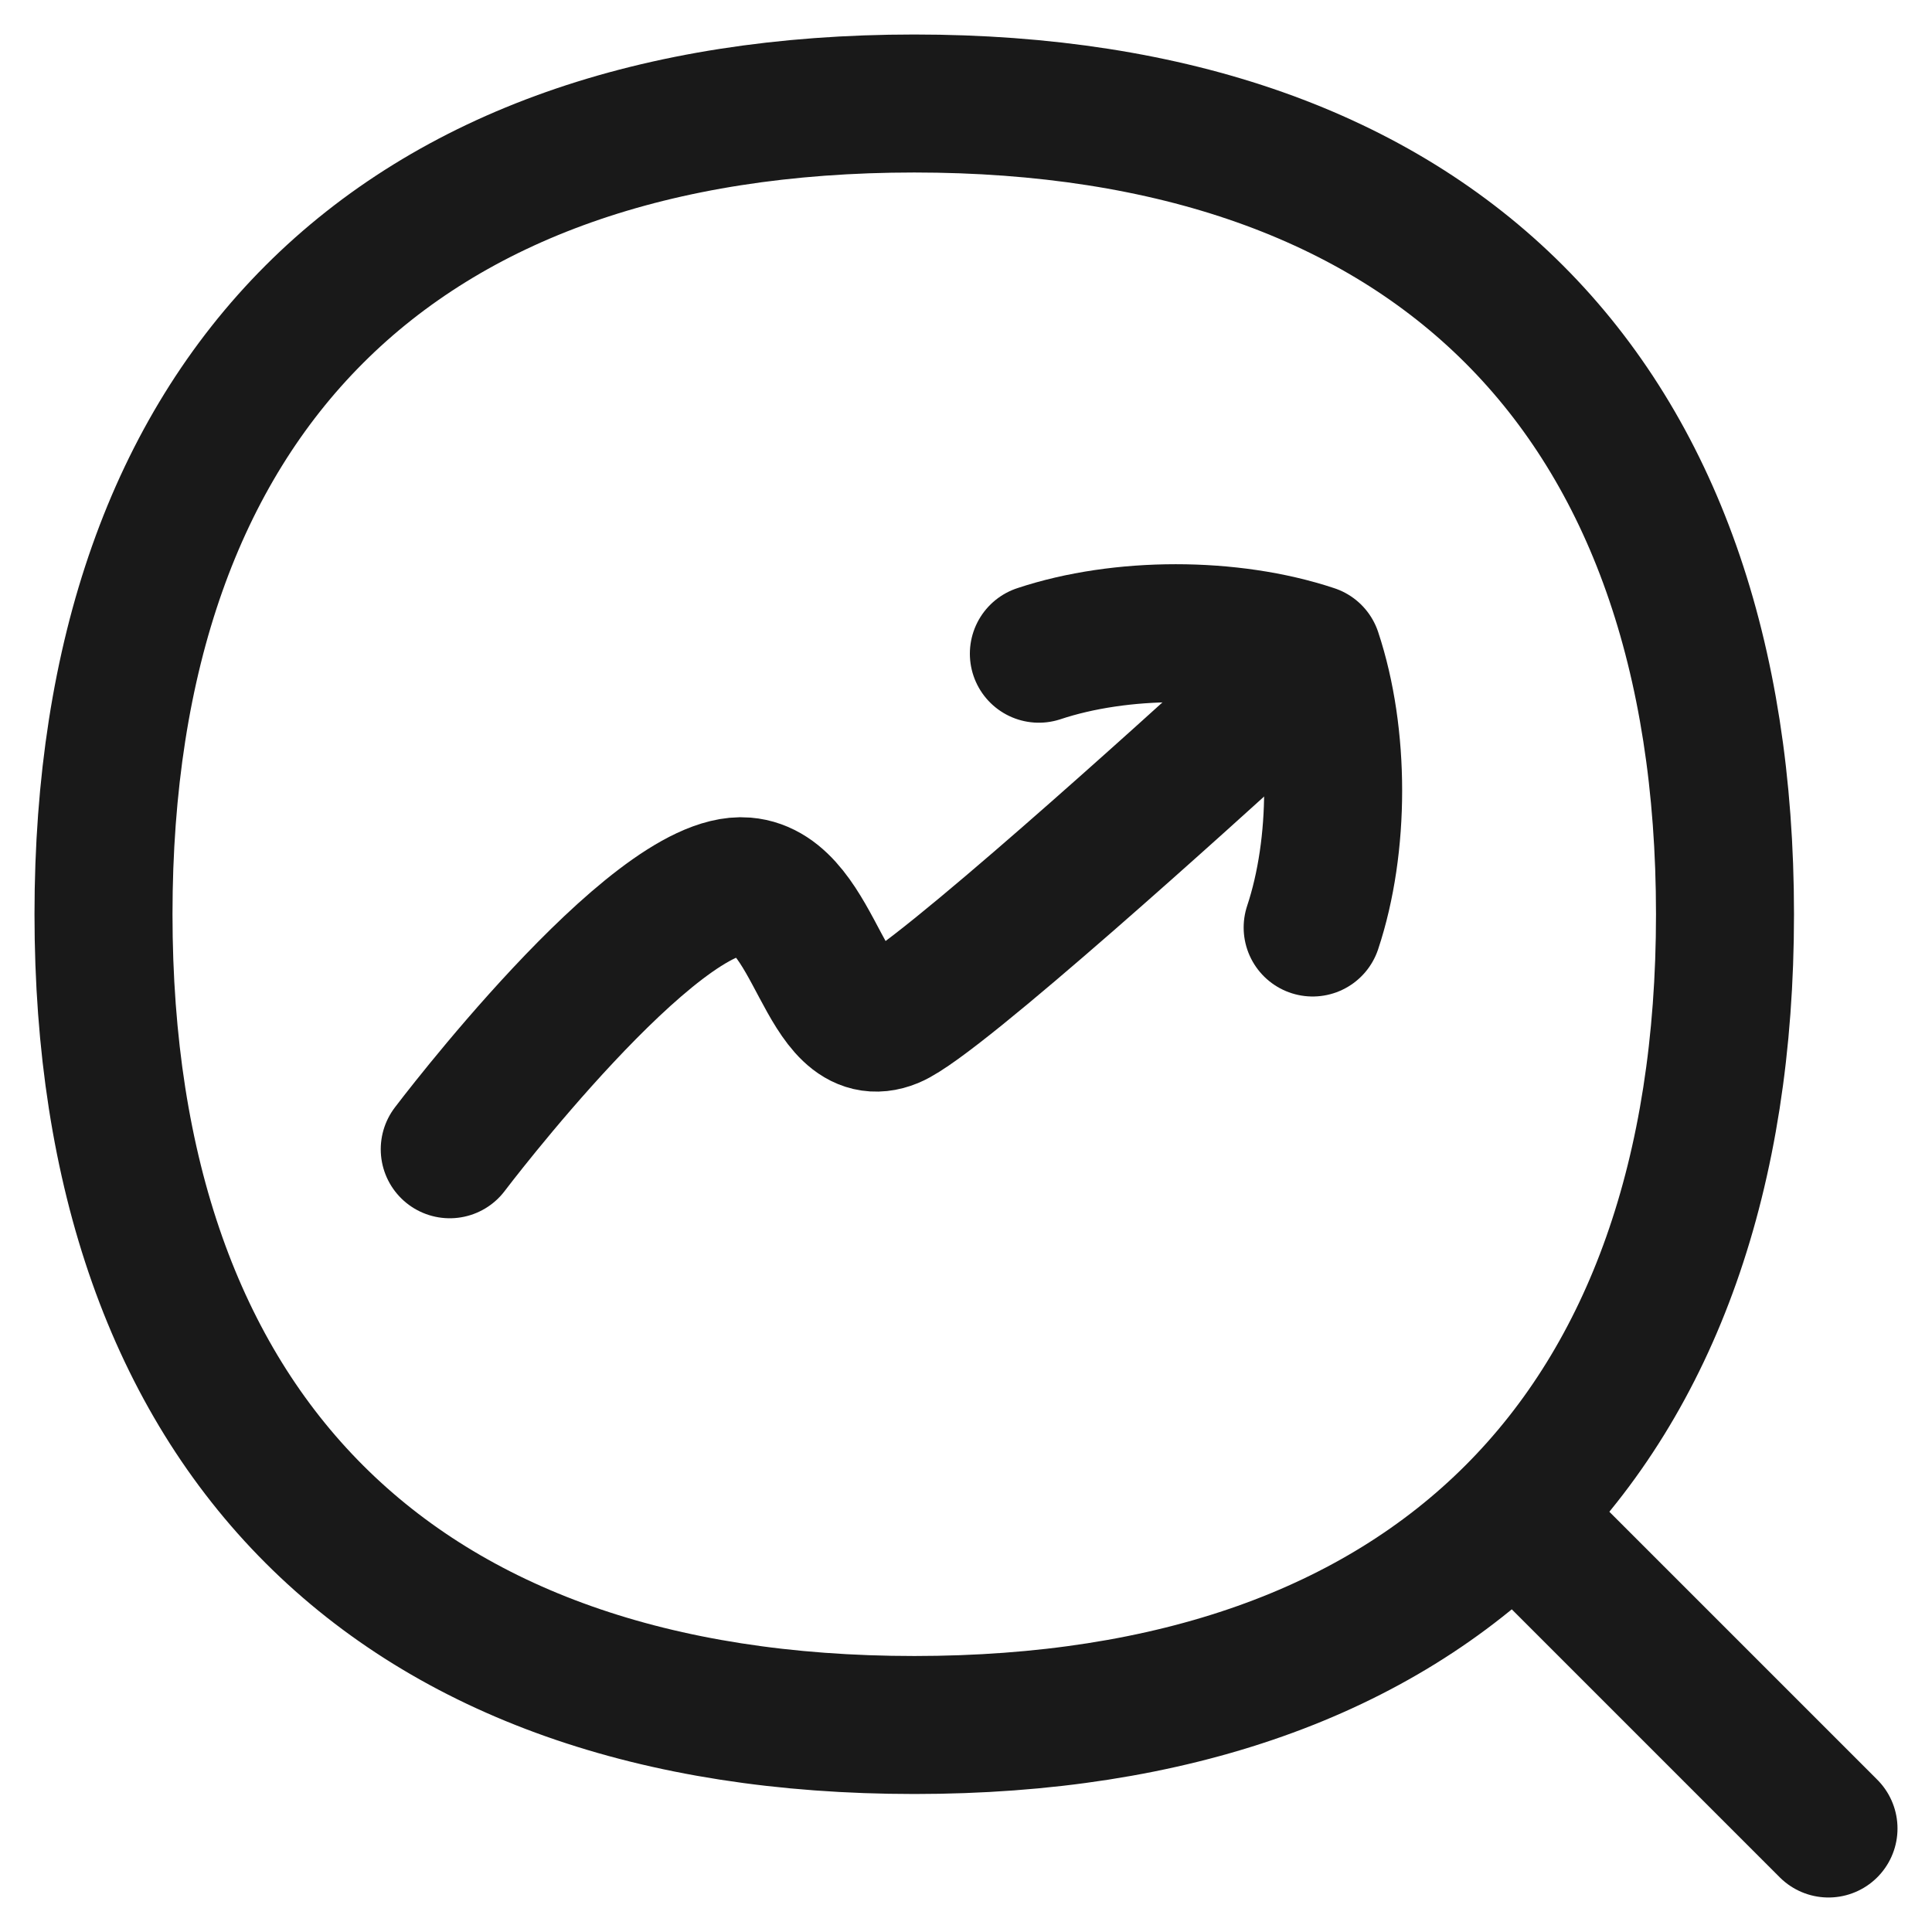
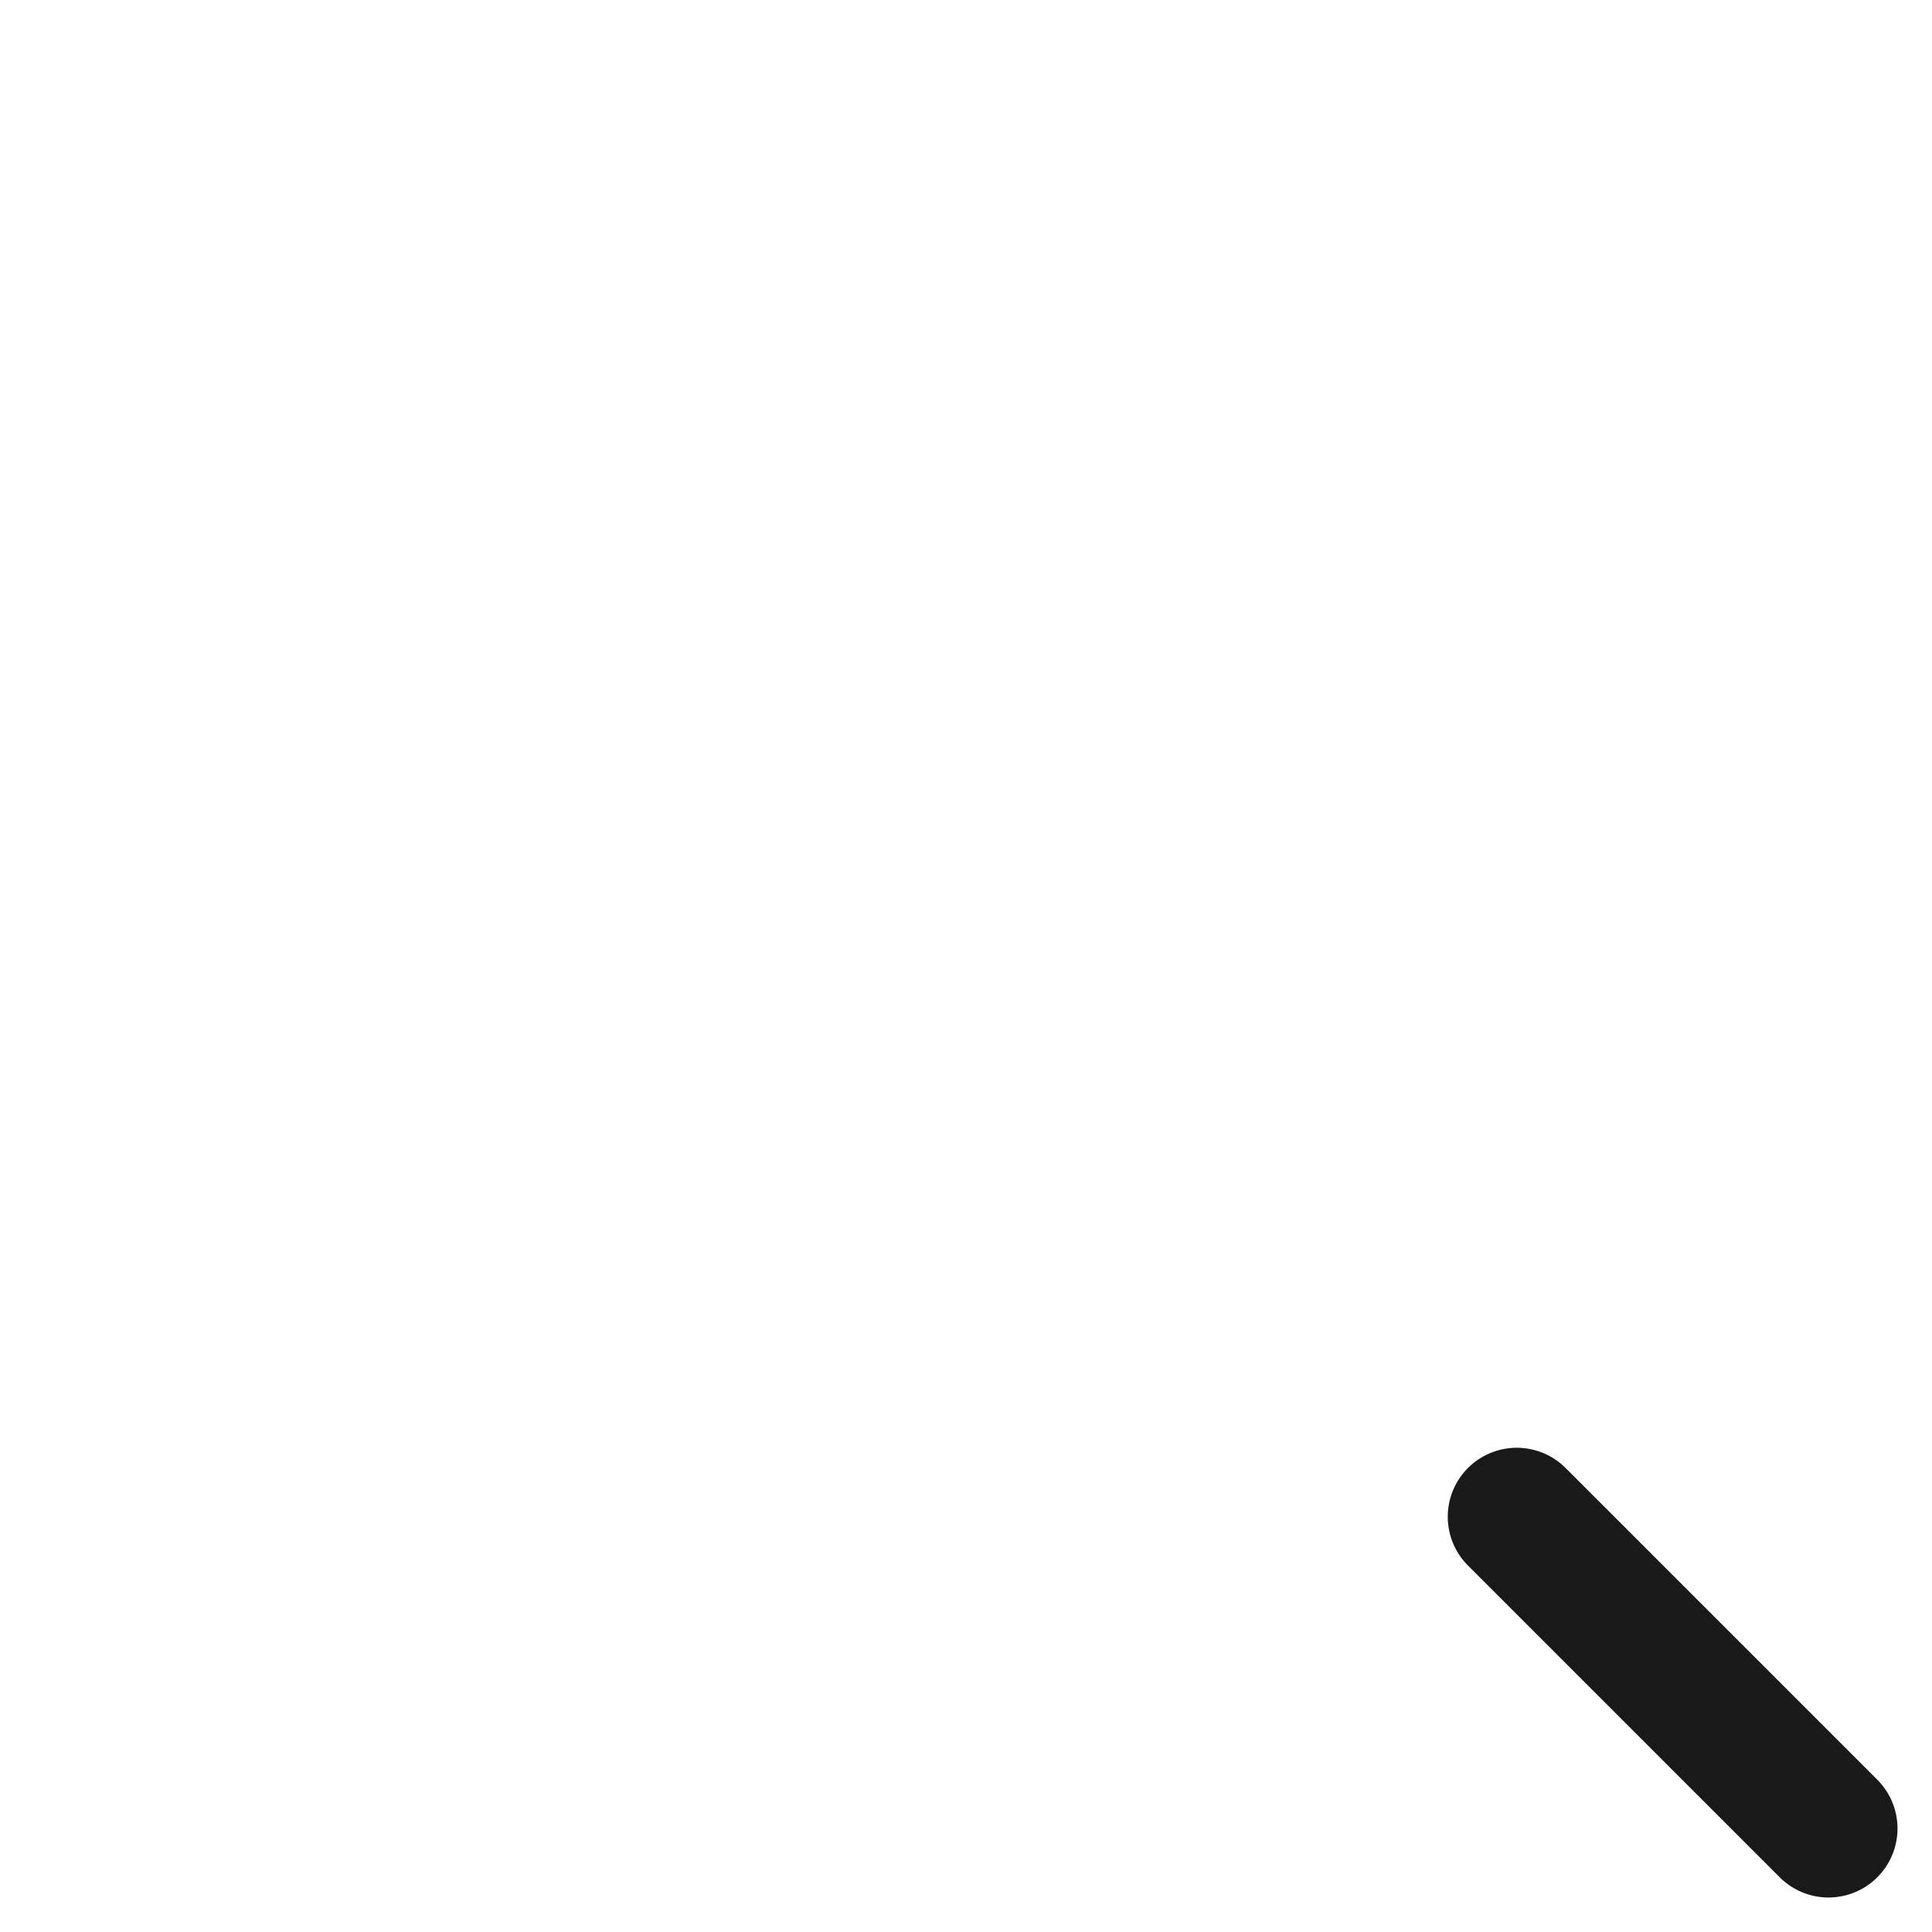
<svg xmlns="http://www.w3.org/2000/svg" fill="none" viewBox="0 0 14 14" id="Search-Arrow-Increase--Streamline-Flex">
  <desc>
    Search Arrow Increase Streamline Icon: https://streamlinehq.com
  </desc>
  <g id="search-arrow-increase--ascend-growth-up-arrow-stats-right-grow-search">
    <path id="Vector" stroke="#191919" stroke-linecap="round" stroke-linejoin="round" d="m13.25 13.25 -2.259 -2.259" stroke-width="1" />
-     <path id="Vector_2" stroke="#191919" stroke-linecap="round" stroke-linejoin="round" d="M6.625 12.5c3.76 0 5.875 -2.115 5.875 -5.875C12.5 2.865 10.385 0.75 6.625 0.75 2.865 0.75 0.75 2.865 0.75 6.625c0 3.76 2.115 5.875 5.875 5.875Z" stroke-width="1" />
-     <path id="Vector_3" stroke="#191919" stroke-linecap="round" stroke-linejoin="round" d="M9.512 6.721c0.198 -0.595 0.198 -1.389 0 -1.984 -0.595 -0.198 -1.389 -0.198 -1.984 -0" stroke-width="1" />
-     <path id="Vector 3175" stroke="#191919" stroke-linecap="round" stroke-linejoin="round" d="M3.259 8.328S4.741 6.369 5.398 6.423c0.528 0.043 0.575 1.165 1.064 0.963 0.327 -0.135 2.189 -1.825 2.647 -2.243" stroke-width="1" />
  </g>
</svg>